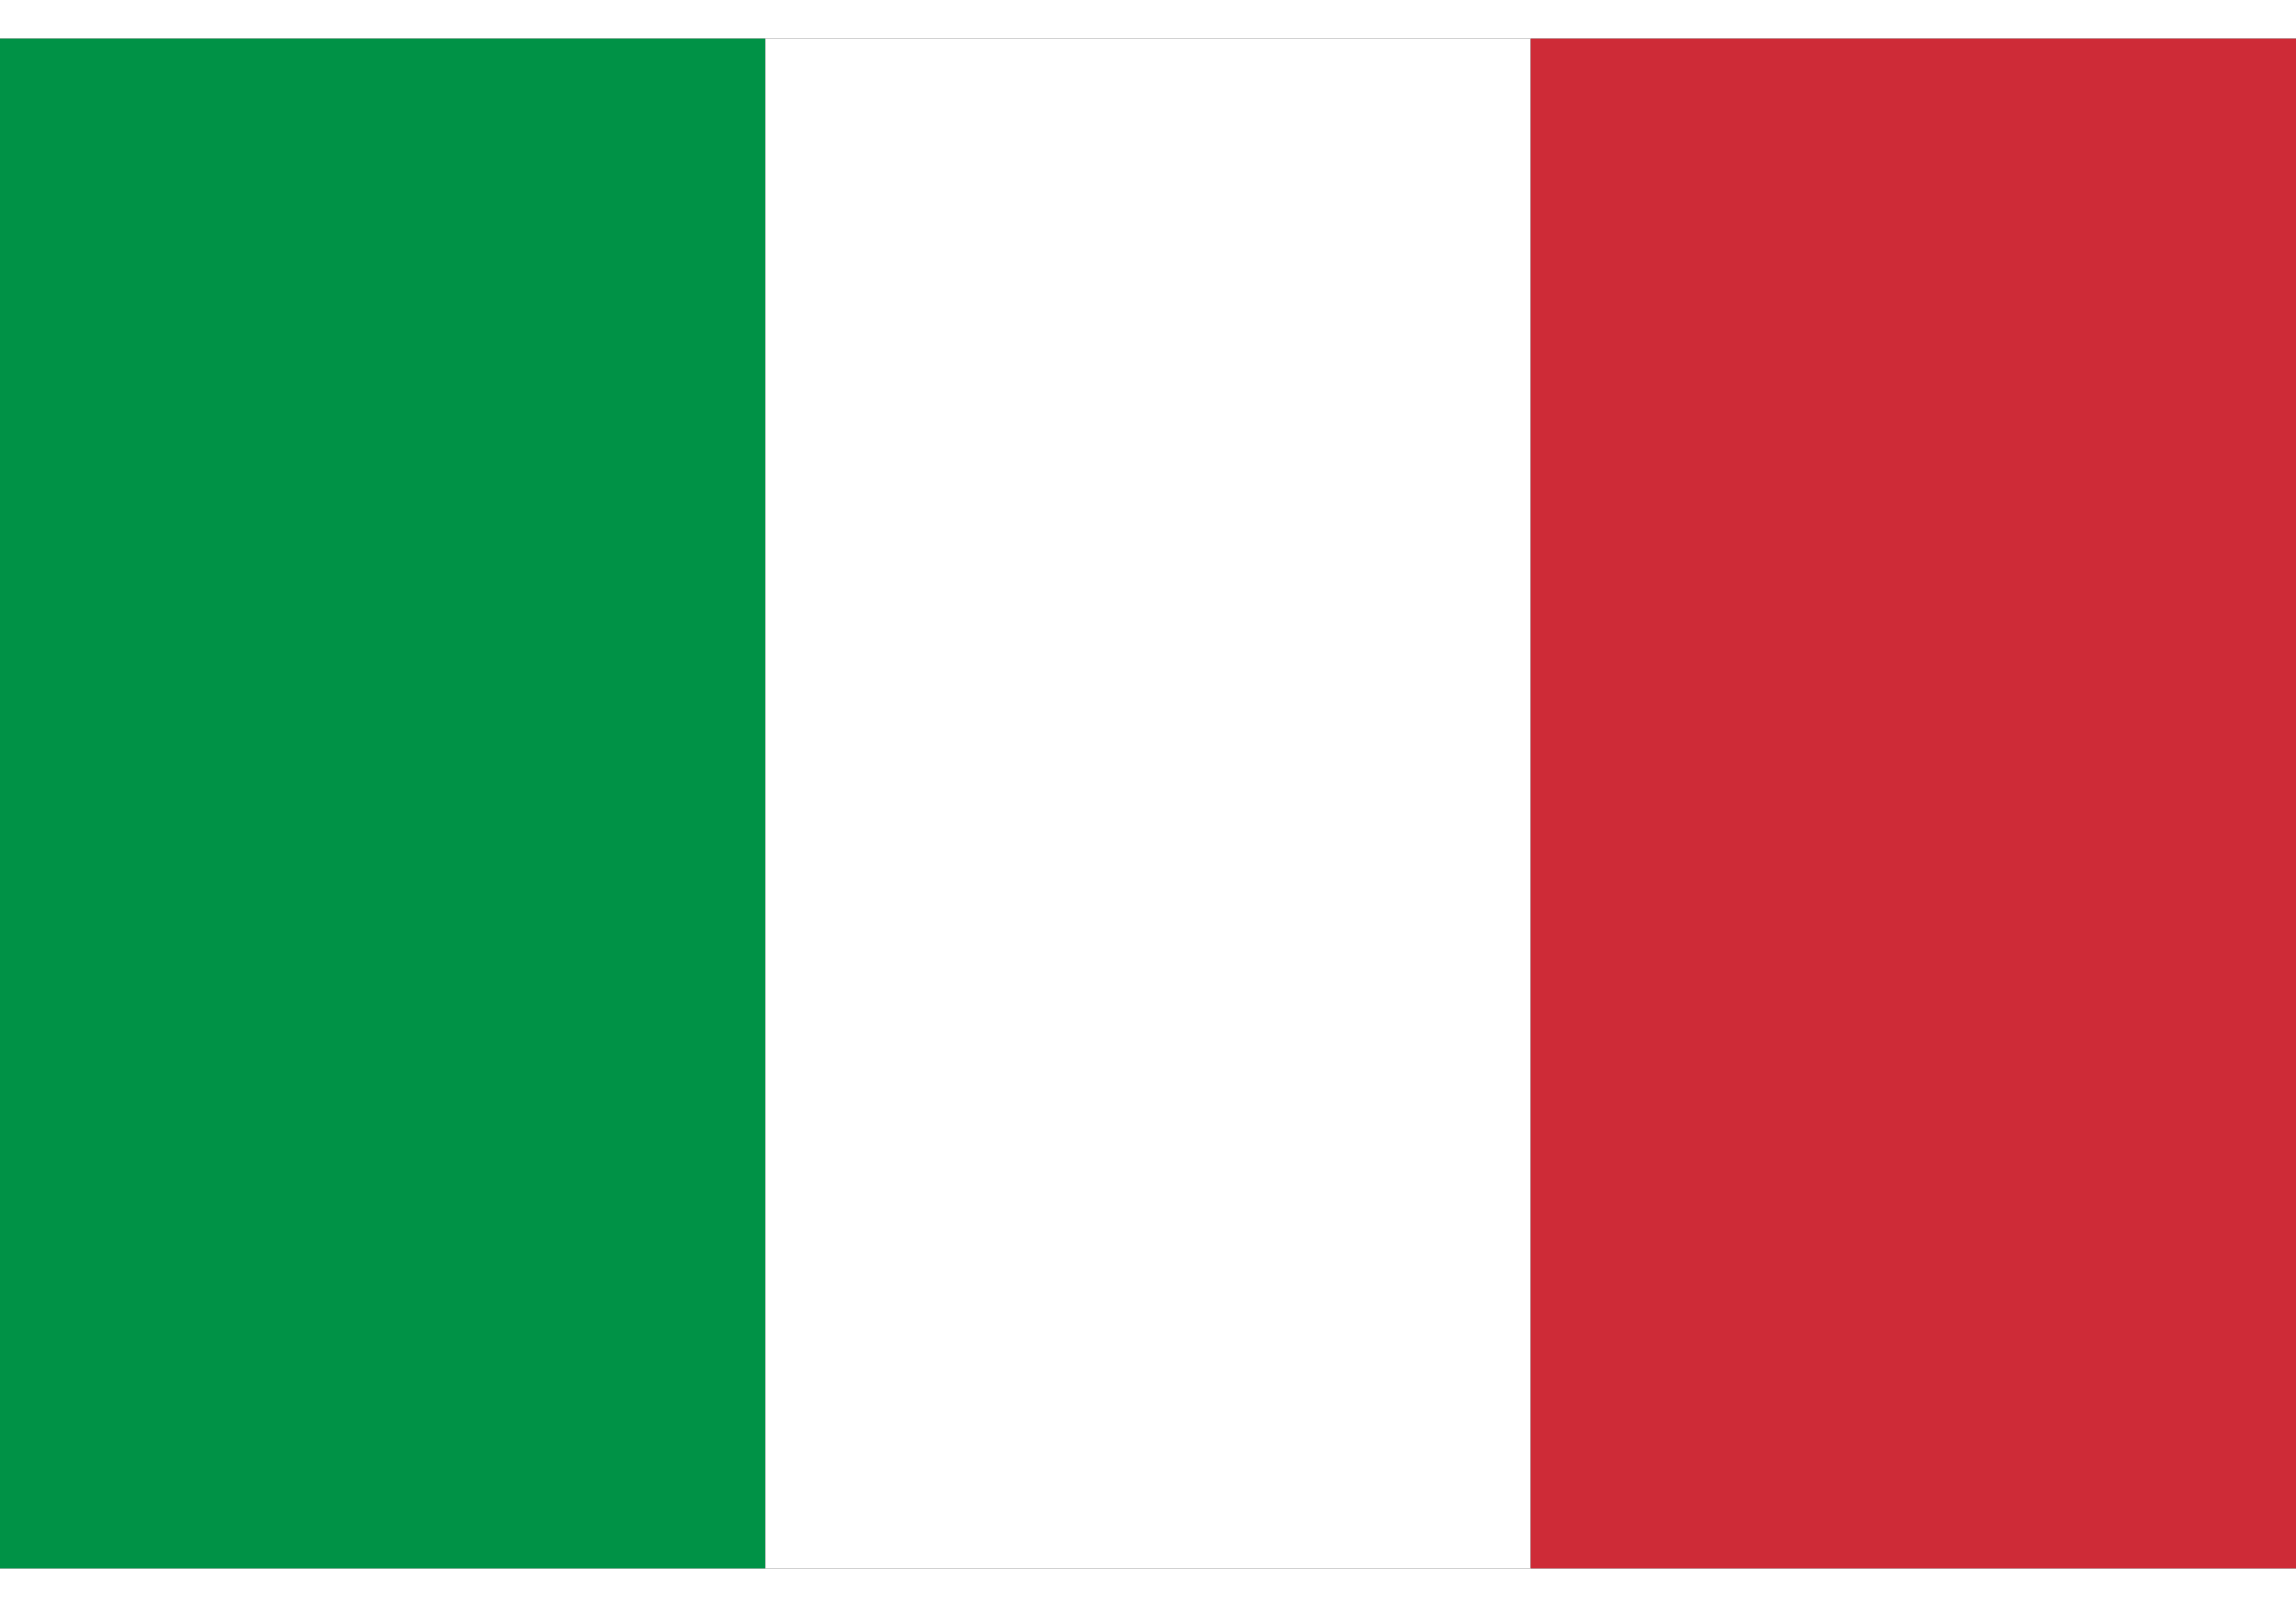
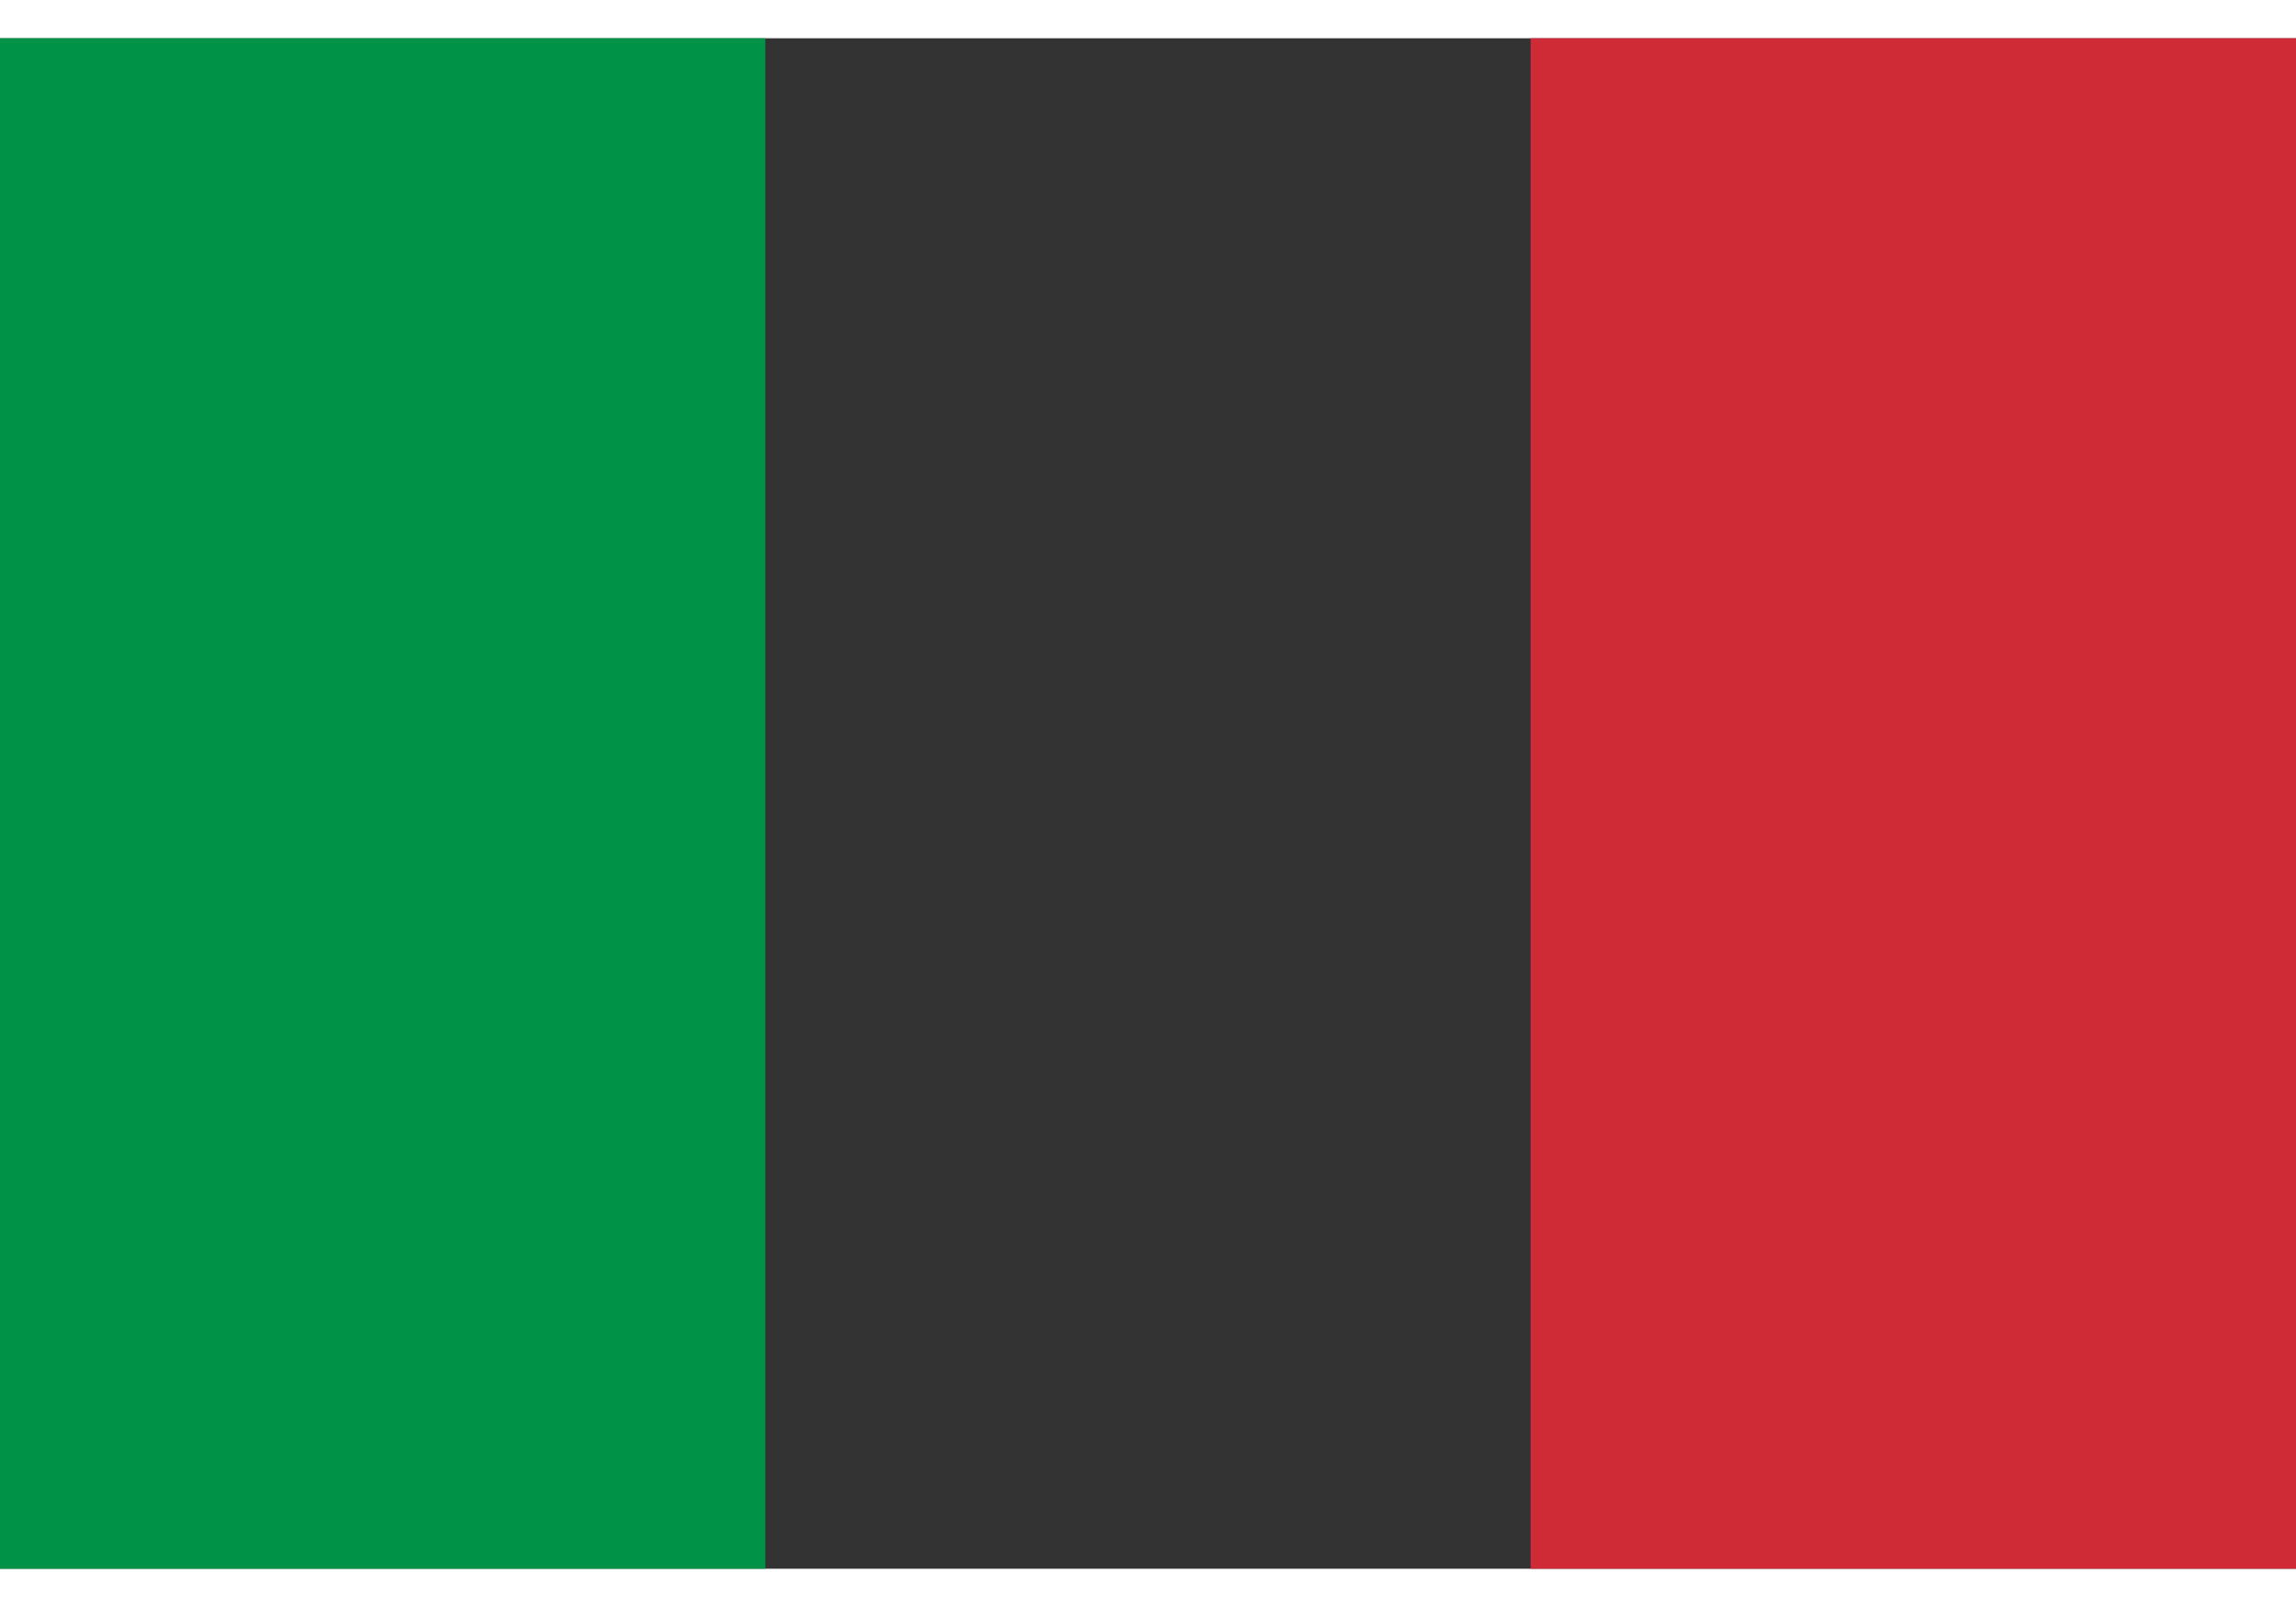
<svg xmlns="http://www.w3.org/2000/svg" viewBox="0 0 3 2" width="20" height="14">
  <rect x="0" y="0" width="3" height="2" fill="#333333" stroke="none" />
  <rect width="1" height="2" x="0" y="0" fill="#009246" />
-   <rect width="1" height="2" x="1" y="0" fill="#FFFFFF" />
  <rect width="1" height="2" x="2" y="0" fill="#CE2B37" />
</svg>